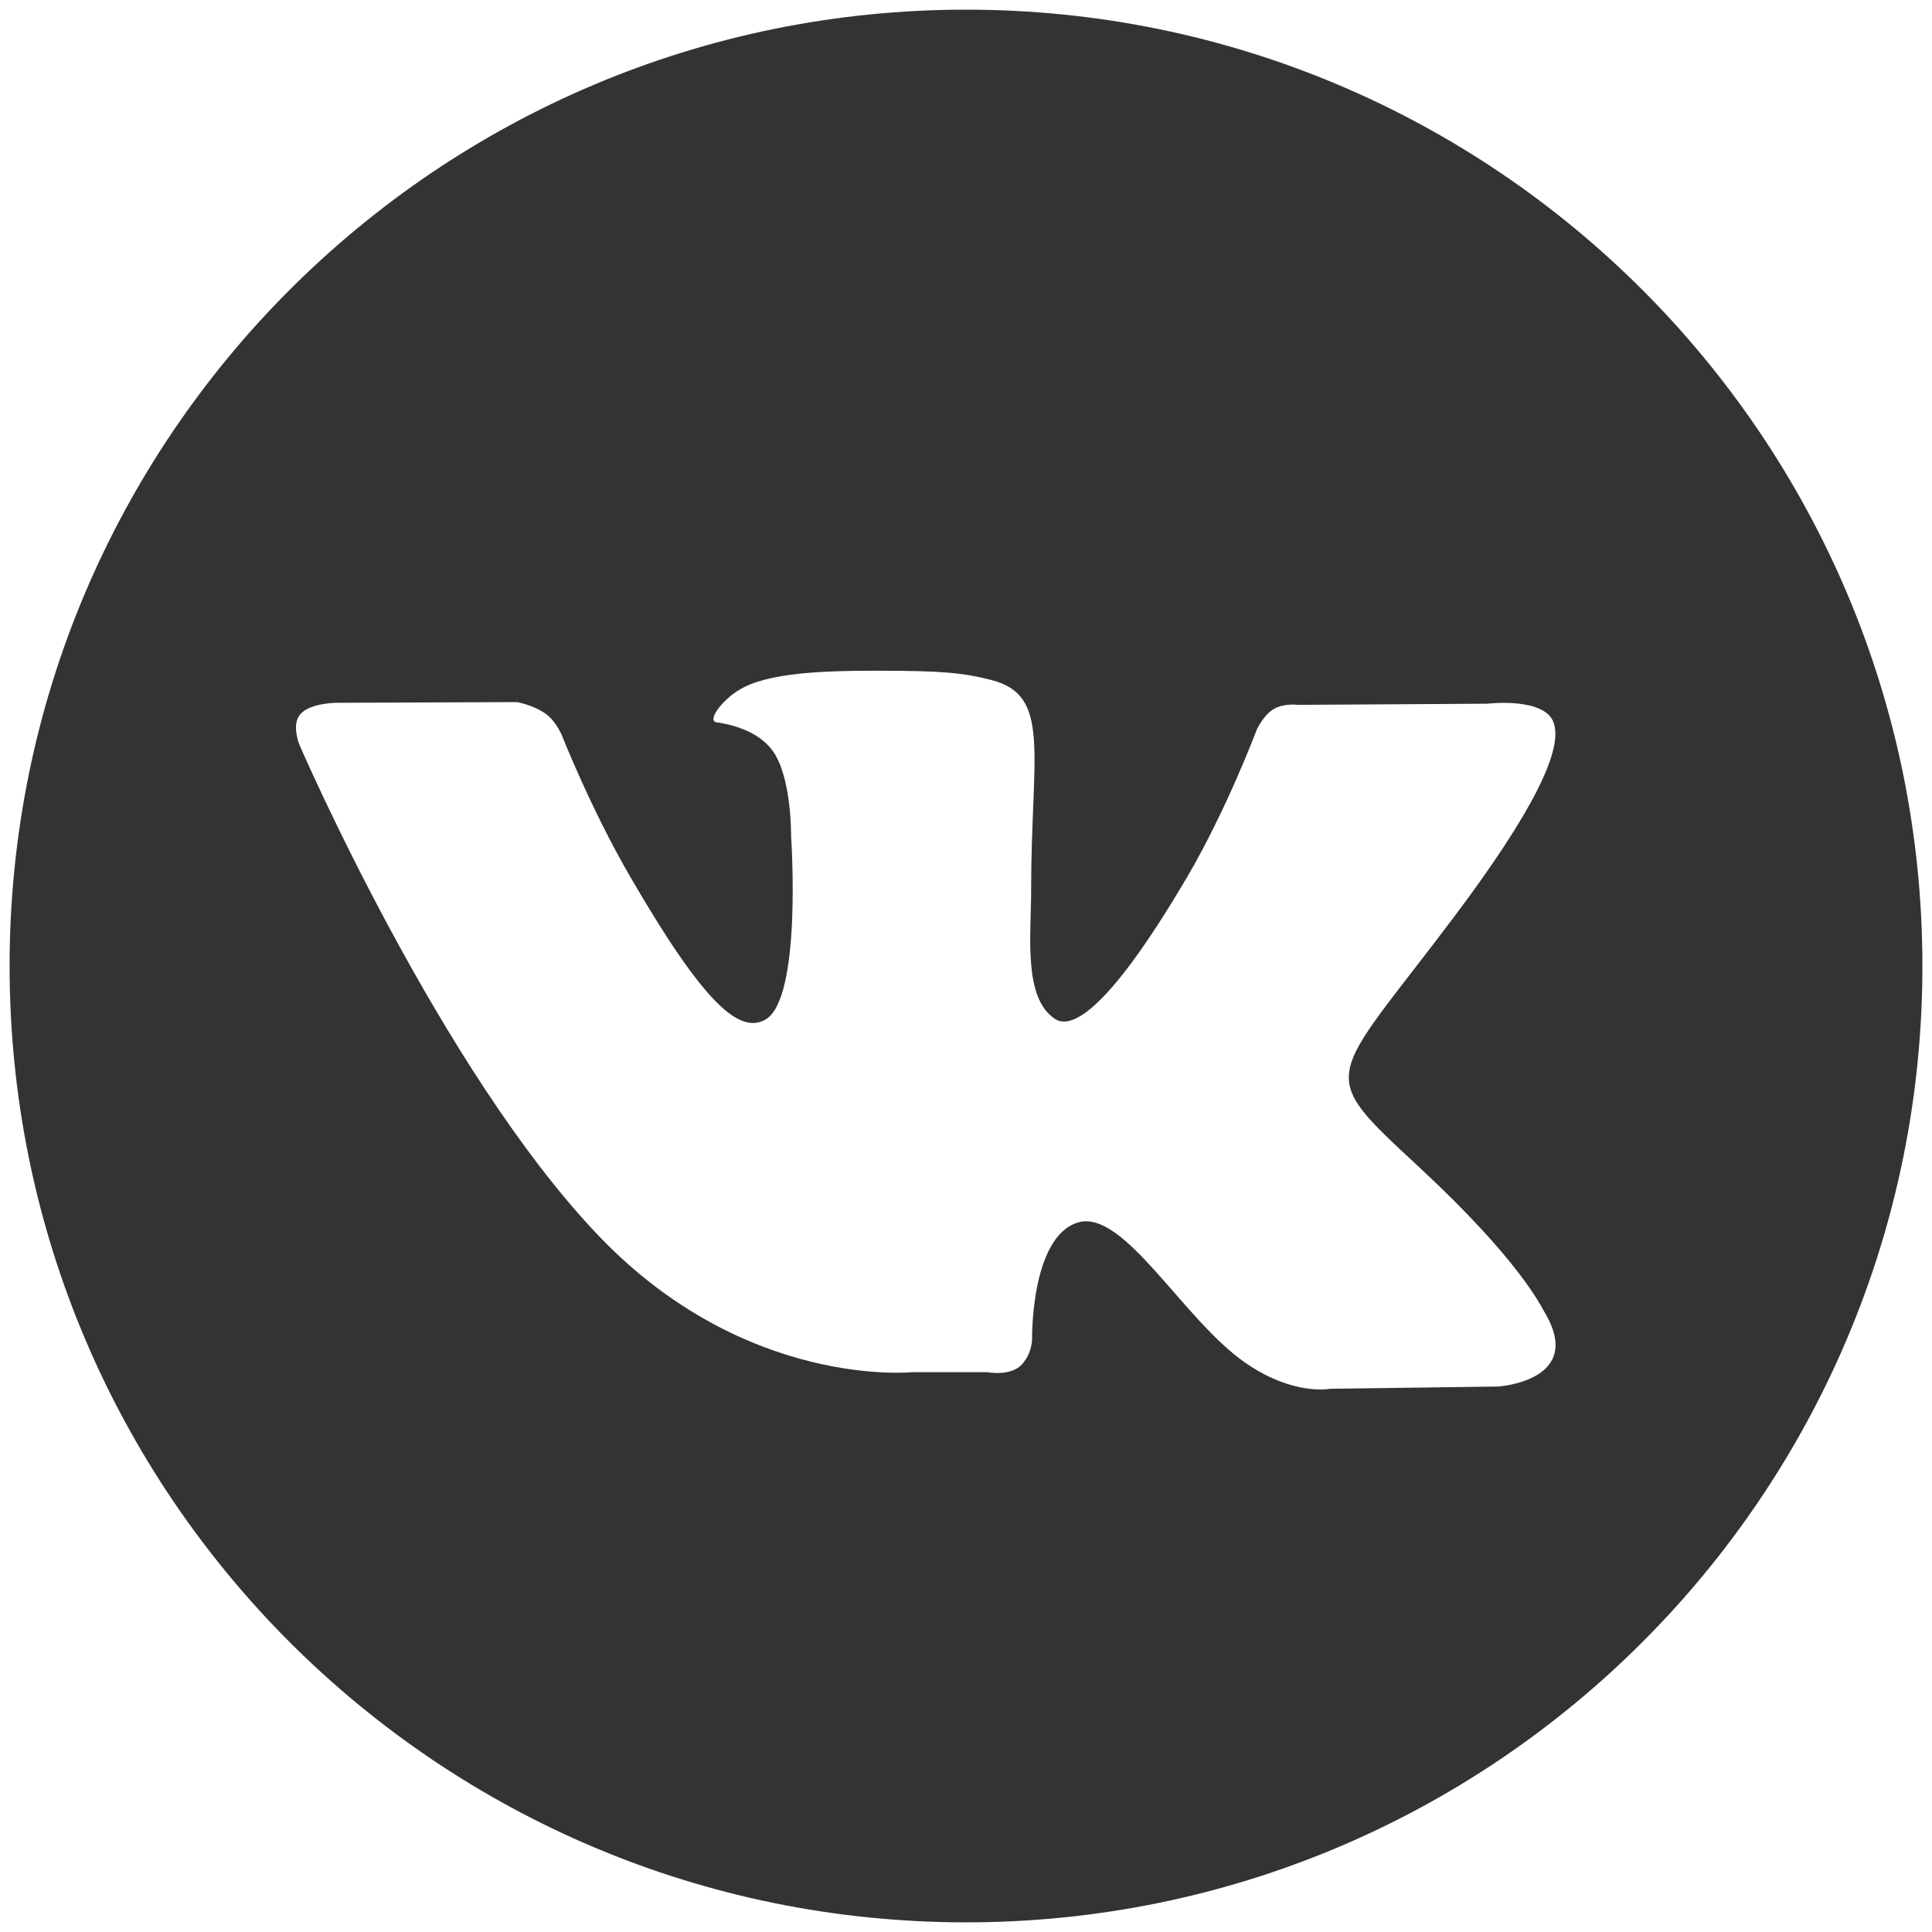
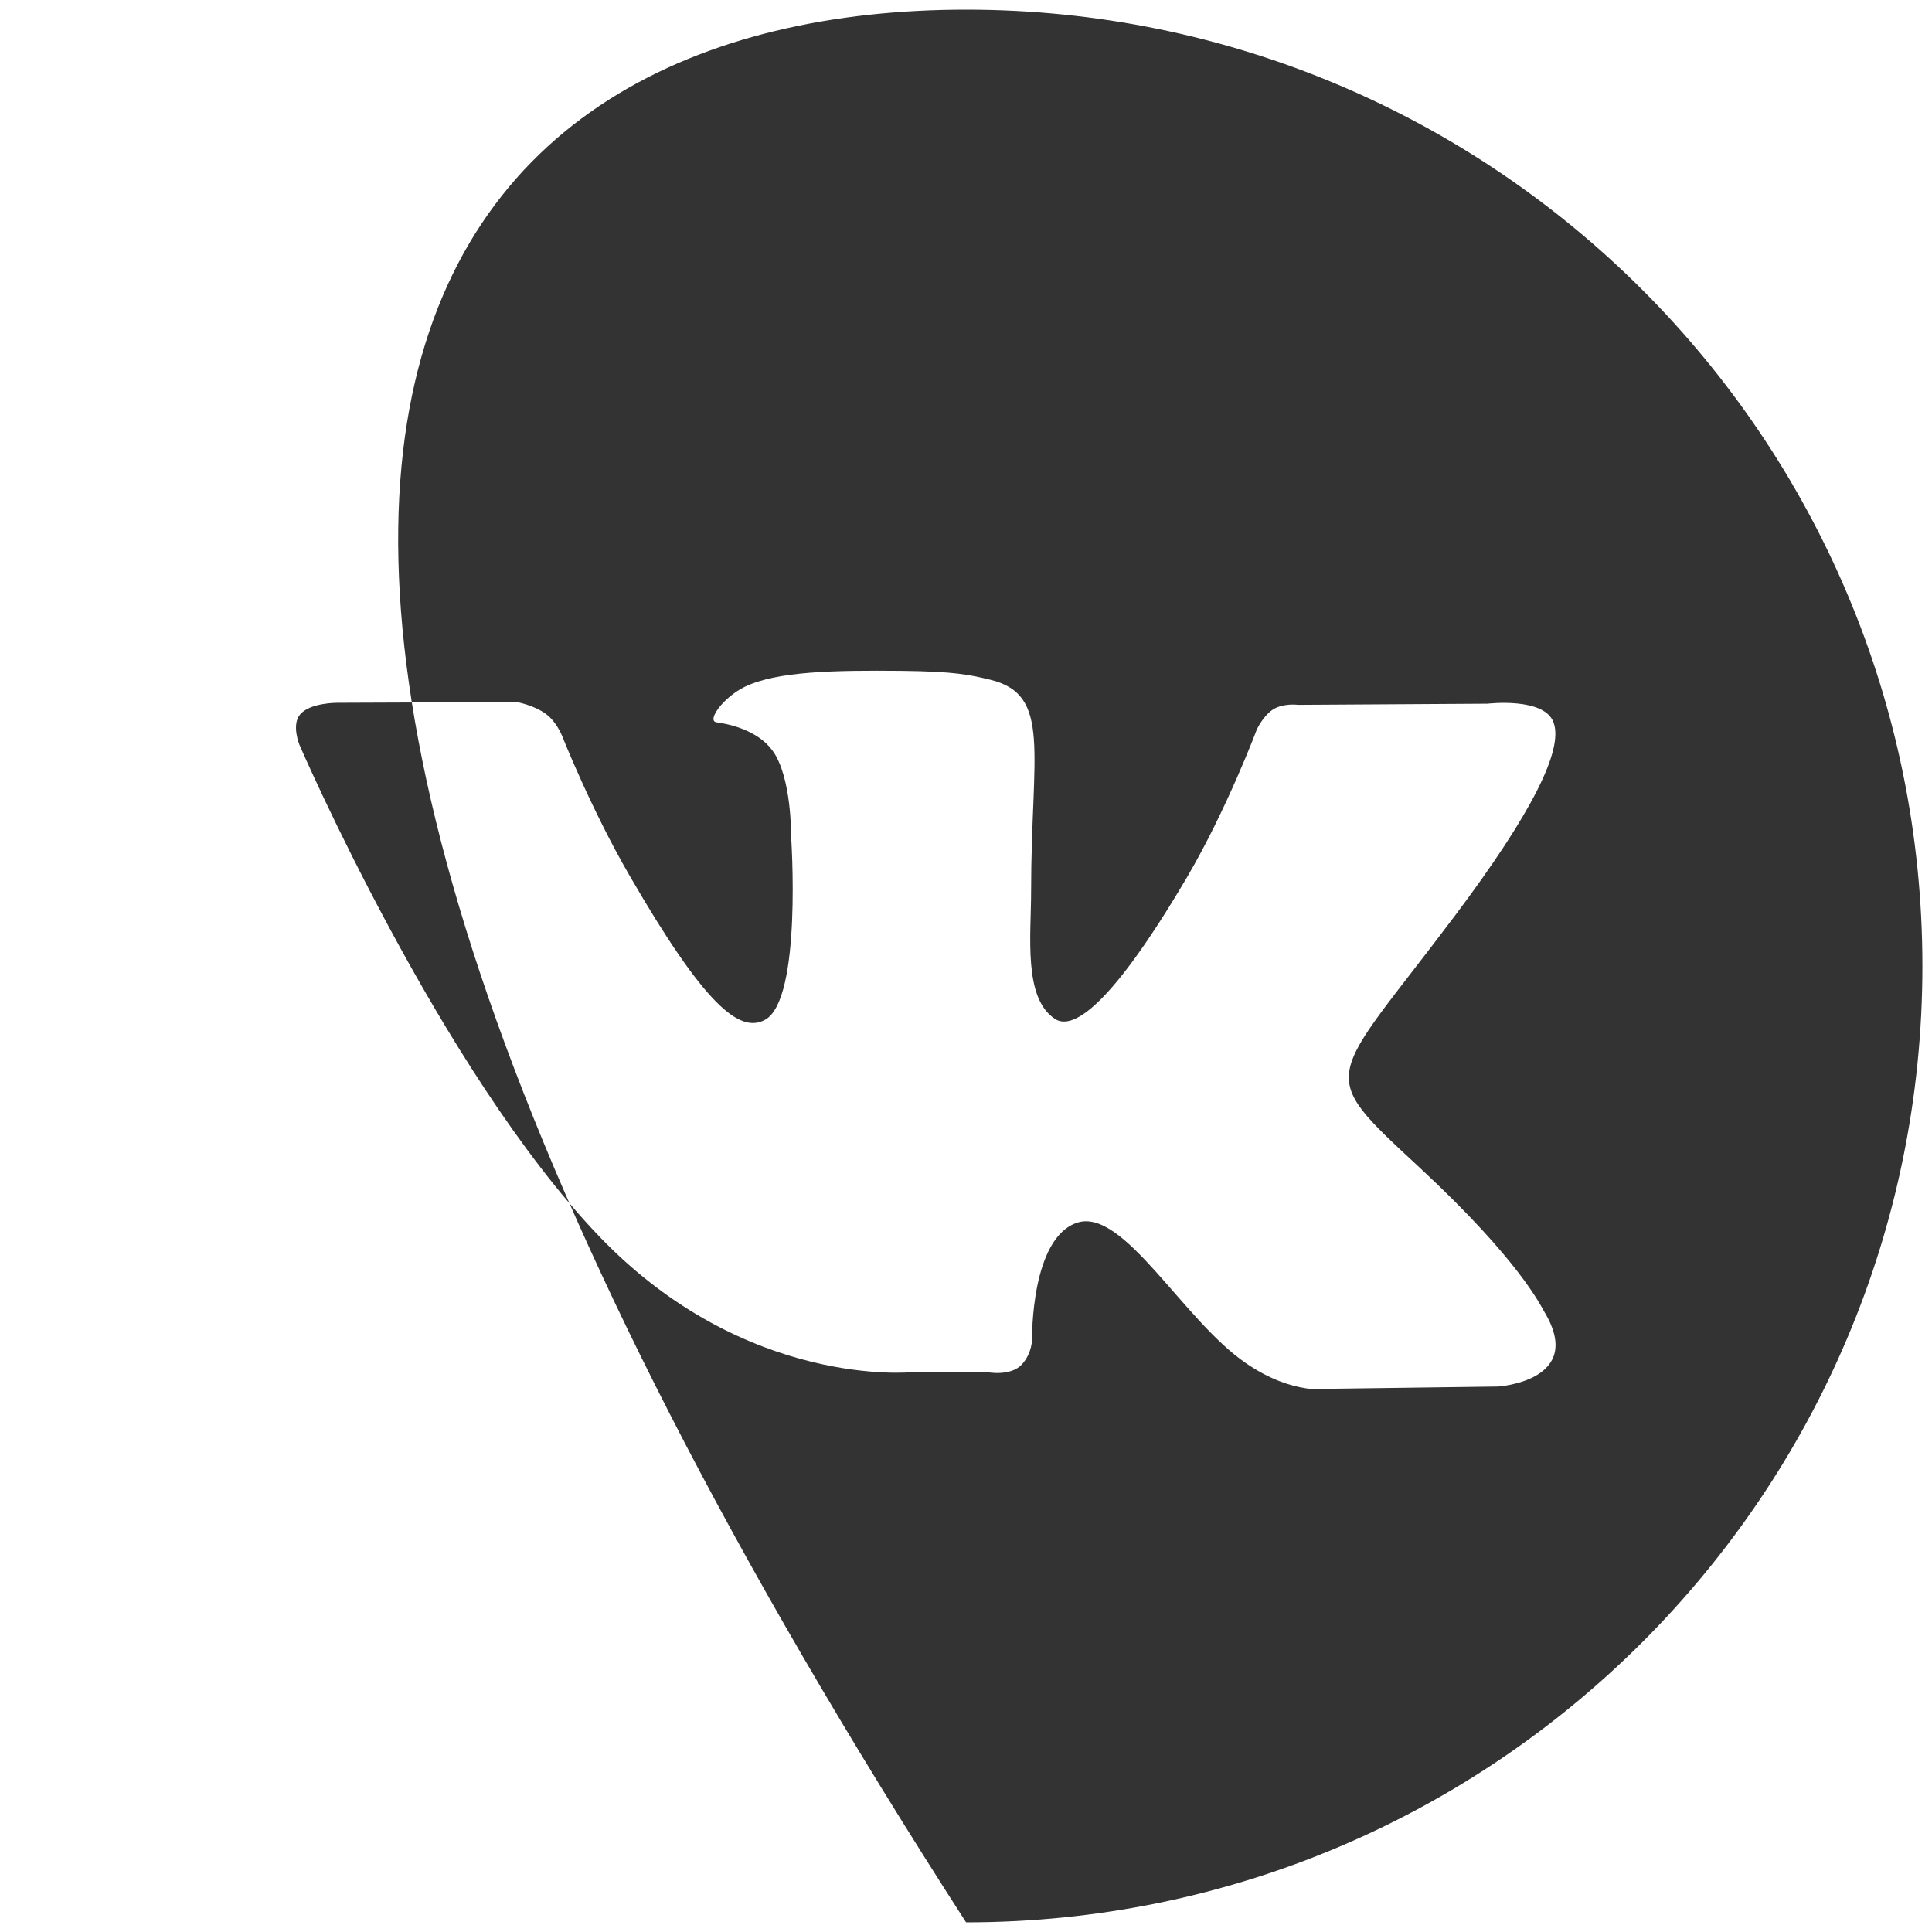
<svg xmlns="http://www.w3.org/2000/svg" width="30" height="30" viewBox="0 0 30 30" fill="none">
-   <path d="M29.851 15C29.851 23.201 23.201 29.85 15.001 29.85C6.799 29.85 0.149 23.201 0.149 15C0.149 6.798 6.799 0.15 15.001 0.15C23.201 0.15 29.851 6.798 29.851 15ZM22.037 18.124C20.399 16.604 20.617 16.849 22.593 14.218C23.795 12.617 24.278 11.639 24.124 11.22C23.983 10.821 23.099 10.927 23.099 10.927L20.156 10.945C20.156 10.945 19.936 10.915 19.775 11.012C19.619 11.106 19.516 11.327 19.516 11.327C19.516 11.327 19.052 12.566 18.433 13.62C17.124 15.845 16.598 15.962 16.384 15.823C15.887 15.501 16.011 14.53 16.011 13.841C16.011 11.685 16.337 10.787 15.374 10.554C15.054 10.477 14.819 10.426 14.002 10.417C12.953 10.407 12.064 10.422 11.562 10.666C11.227 10.831 10.969 11.195 11.126 11.216C11.32 11.242 11.761 11.336 11.994 11.653C12.296 12.063 12.284 12.985 12.284 12.985C12.284 12.985 12.46 15.52 11.88 15.835C11.485 16.052 10.941 15.611 9.774 13.593C9.175 12.56 8.724 11.417 8.724 11.417C8.724 11.417 8.636 11.202 8.479 11.088C8.292 10.949 8.027 10.902 8.027 10.902L5.234 10.913C5.234 10.913 4.813 10.911 4.66 11.094C4.523 11.255 4.649 11.564 4.649 11.564C4.649 11.564 6.836 16.629 9.313 19.207C11.587 21.572 14.166 21.307 14.166 21.307H15.332C15.332 21.307 15.686 21.378 15.866 21.189C16.032 21.009 16.026 20.785 16.026 20.785C16.026 20.785 16.005 19.215 16.732 18.984C17.451 18.759 18.372 20.502 19.349 21.169C20.088 21.677 20.649 21.565 20.649 21.565L23.262 21.53C23.262 21.53 24.628 21.445 23.98 20.369C23.926 20.282 23.602 19.576 22.037 18.124Z" fill="#333333" />
+   <path d="M29.851 15C29.851 23.201 23.201 29.85 15.001 29.85C0.149 6.798 6.799 0.15 15.001 0.15C23.201 0.15 29.851 6.798 29.851 15ZM22.037 18.124C20.399 16.604 20.617 16.849 22.593 14.218C23.795 12.617 24.278 11.639 24.124 11.22C23.983 10.821 23.099 10.927 23.099 10.927L20.156 10.945C20.156 10.945 19.936 10.915 19.775 11.012C19.619 11.106 19.516 11.327 19.516 11.327C19.516 11.327 19.052 12.566 18.433 13.62C17.124 15.845 16.598 15.962 16.384 15.823C15.887 15.501 16.011 14.53 16.011 13.841C16.011 11.685 16.337 10.787 15.374 10.554C15.054 10.477 14.819 10.426 14.002 10.417C12.953 10.407 12.064 10.422 11.562 10.666C11.227 10.831 10.969 11.195 11.126 11.216C11.32 11.242 11.761 11.336 11.994 11.653C12.296 12.063 12.284 12.985 12.284 12.985C12.284 12.985 12.46 15.52 11.88 15.835C11.485 16.052 10.941 15.611 9.774 13.593C9.175 12.56 8.724 11.417 8.724 11.417C8.724 11.417 8.636 11.202 8.479 11.088C8.292 10.949 8.027 10.902 8.027 10.902L5.234 10.913C5.234 10.913 4.813 10.911 4.66 11.094C4.523 11.255 4.649 11.564 4.649 11.564C4.649 11.564 6.836 16.629 9.313 19.207C11.587 21.572 14.166 21.307 14.166 21.307H15.332C15.332 21.307 15.686 21.378 15.866 21.189C16.032 21.009 16.026 20.785 16.026 20.785C16.026 20.785 16.005 19.215 16.732 18.984C17.451 18.759 18.372 20.502 19.349 21.169C20.088 21.677 20.649 21.565 20.649 21.565L23.262 21.53C23.262 21.53 24.628 21.445 23.98 20.369C23.926 20.282 23.602 19.576 22.037 18.124Z" fill="#333333" />
</svg>